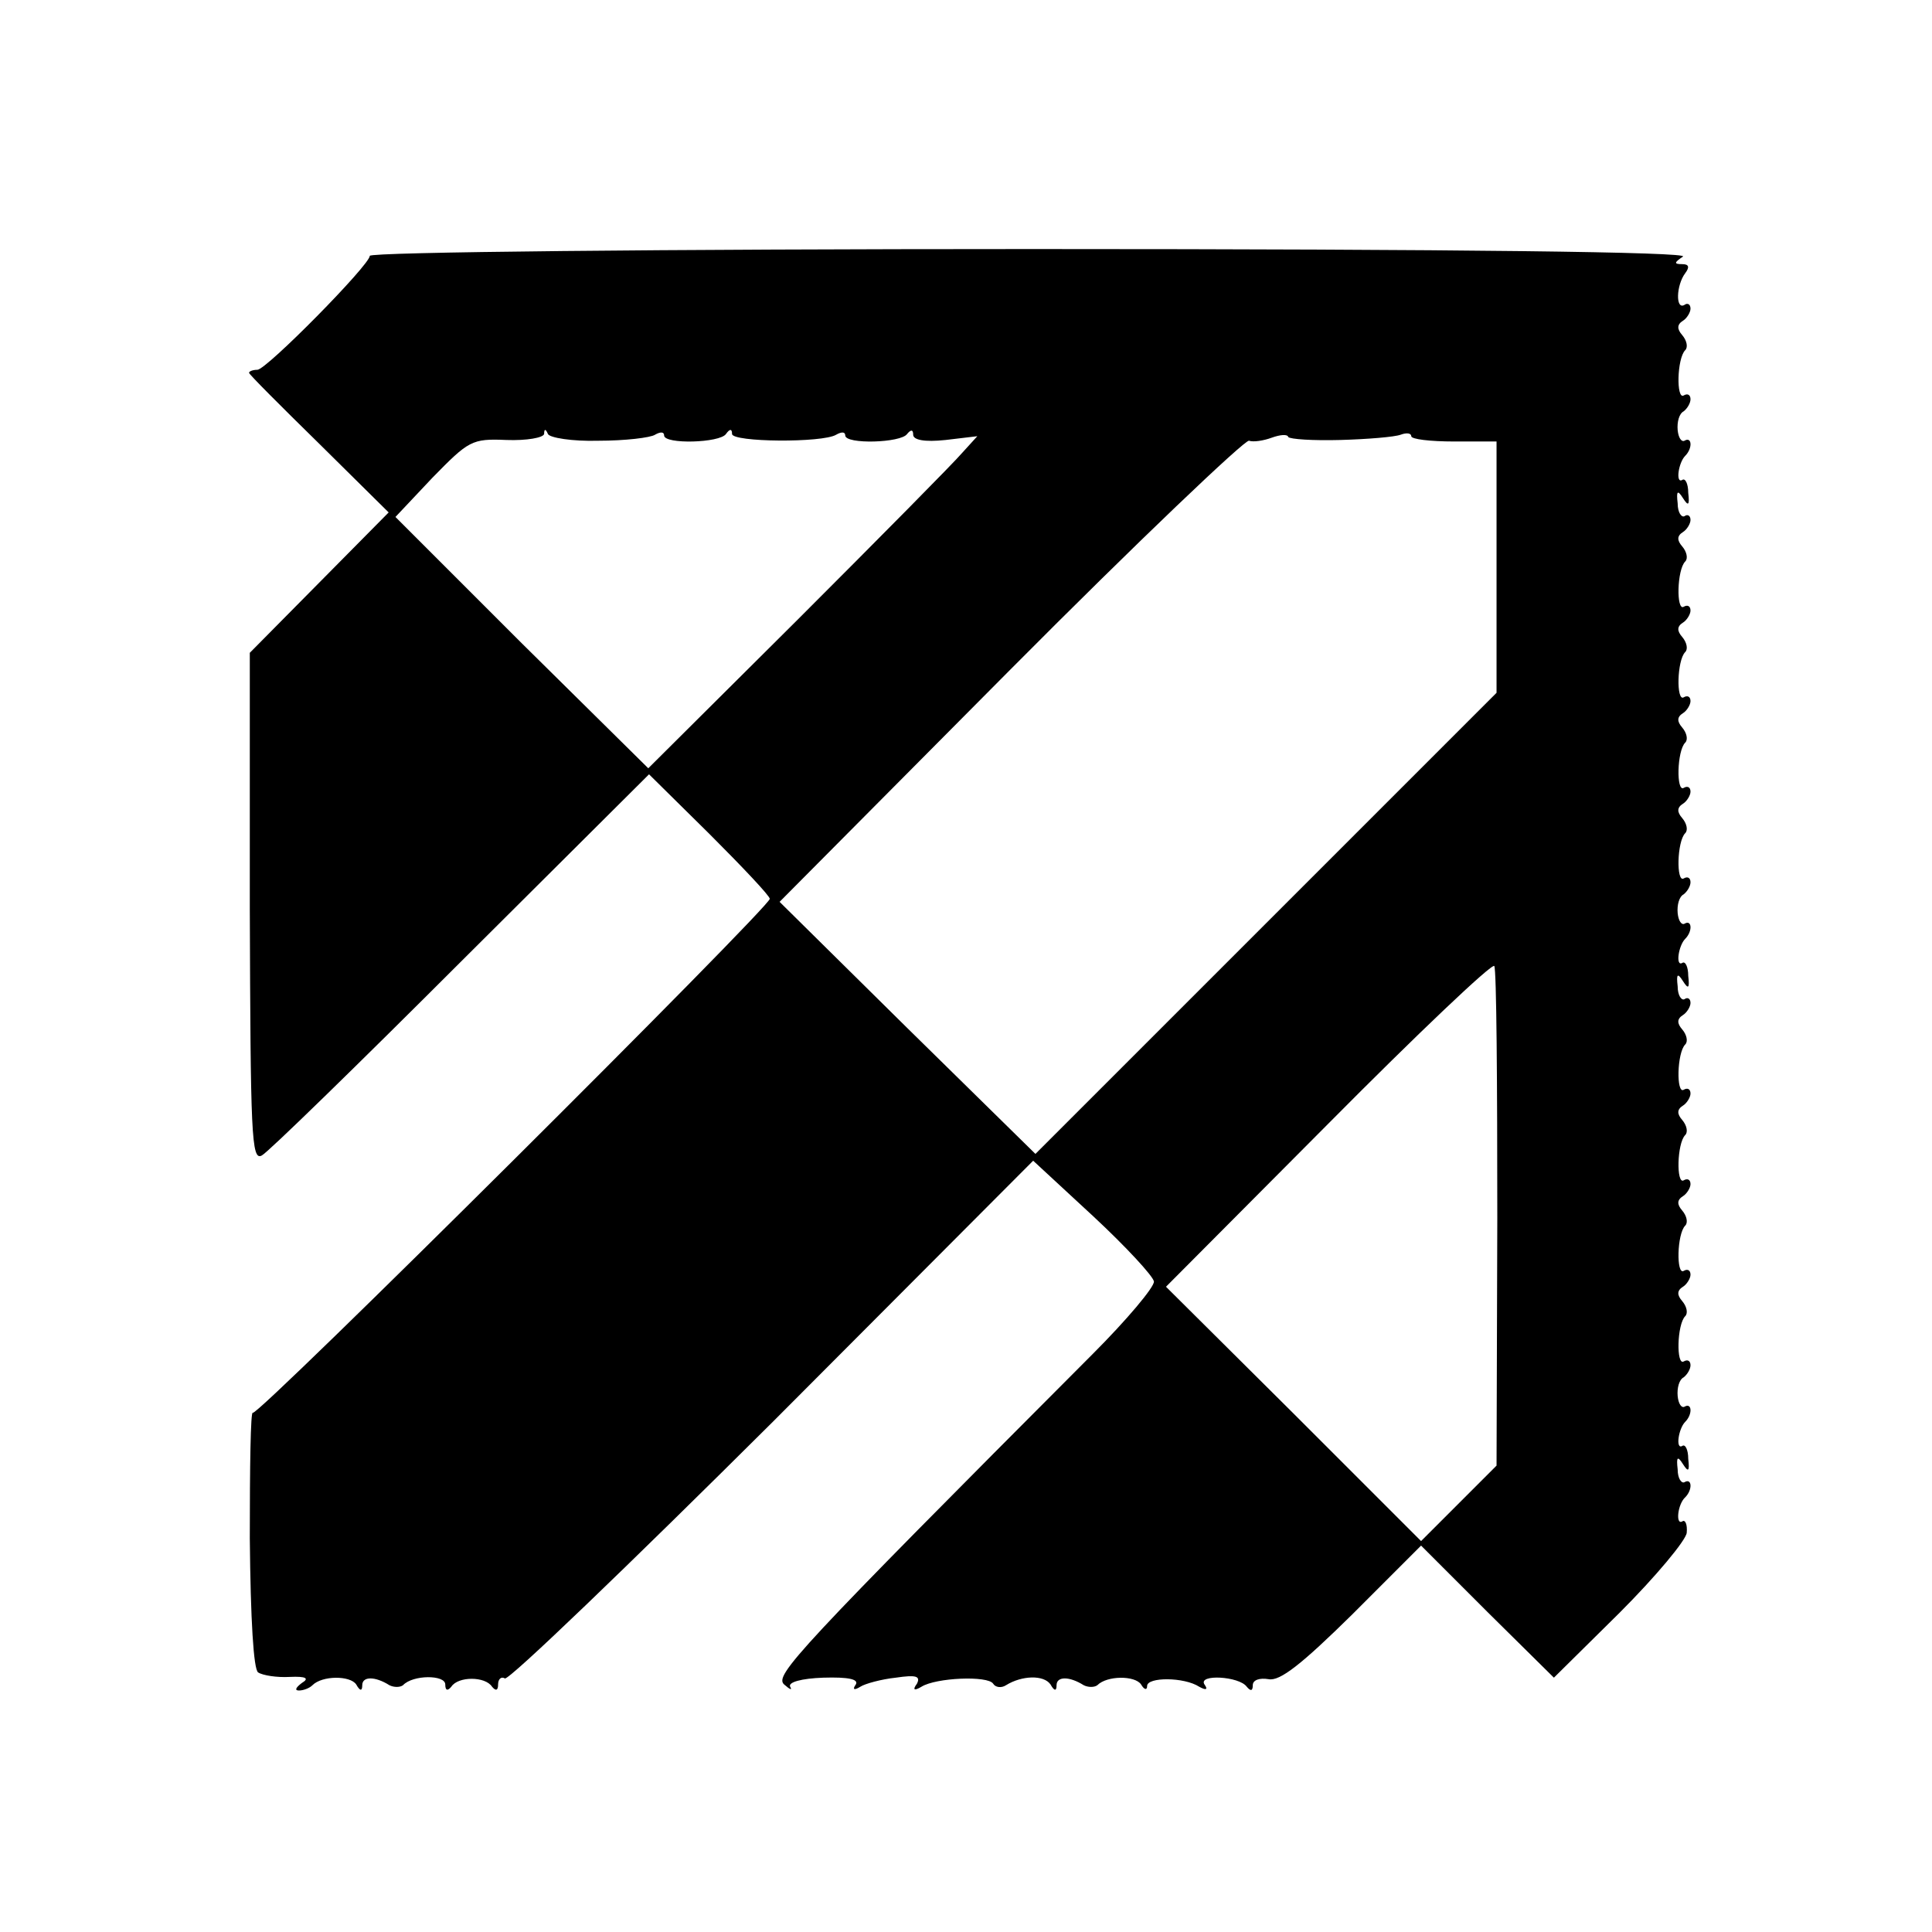
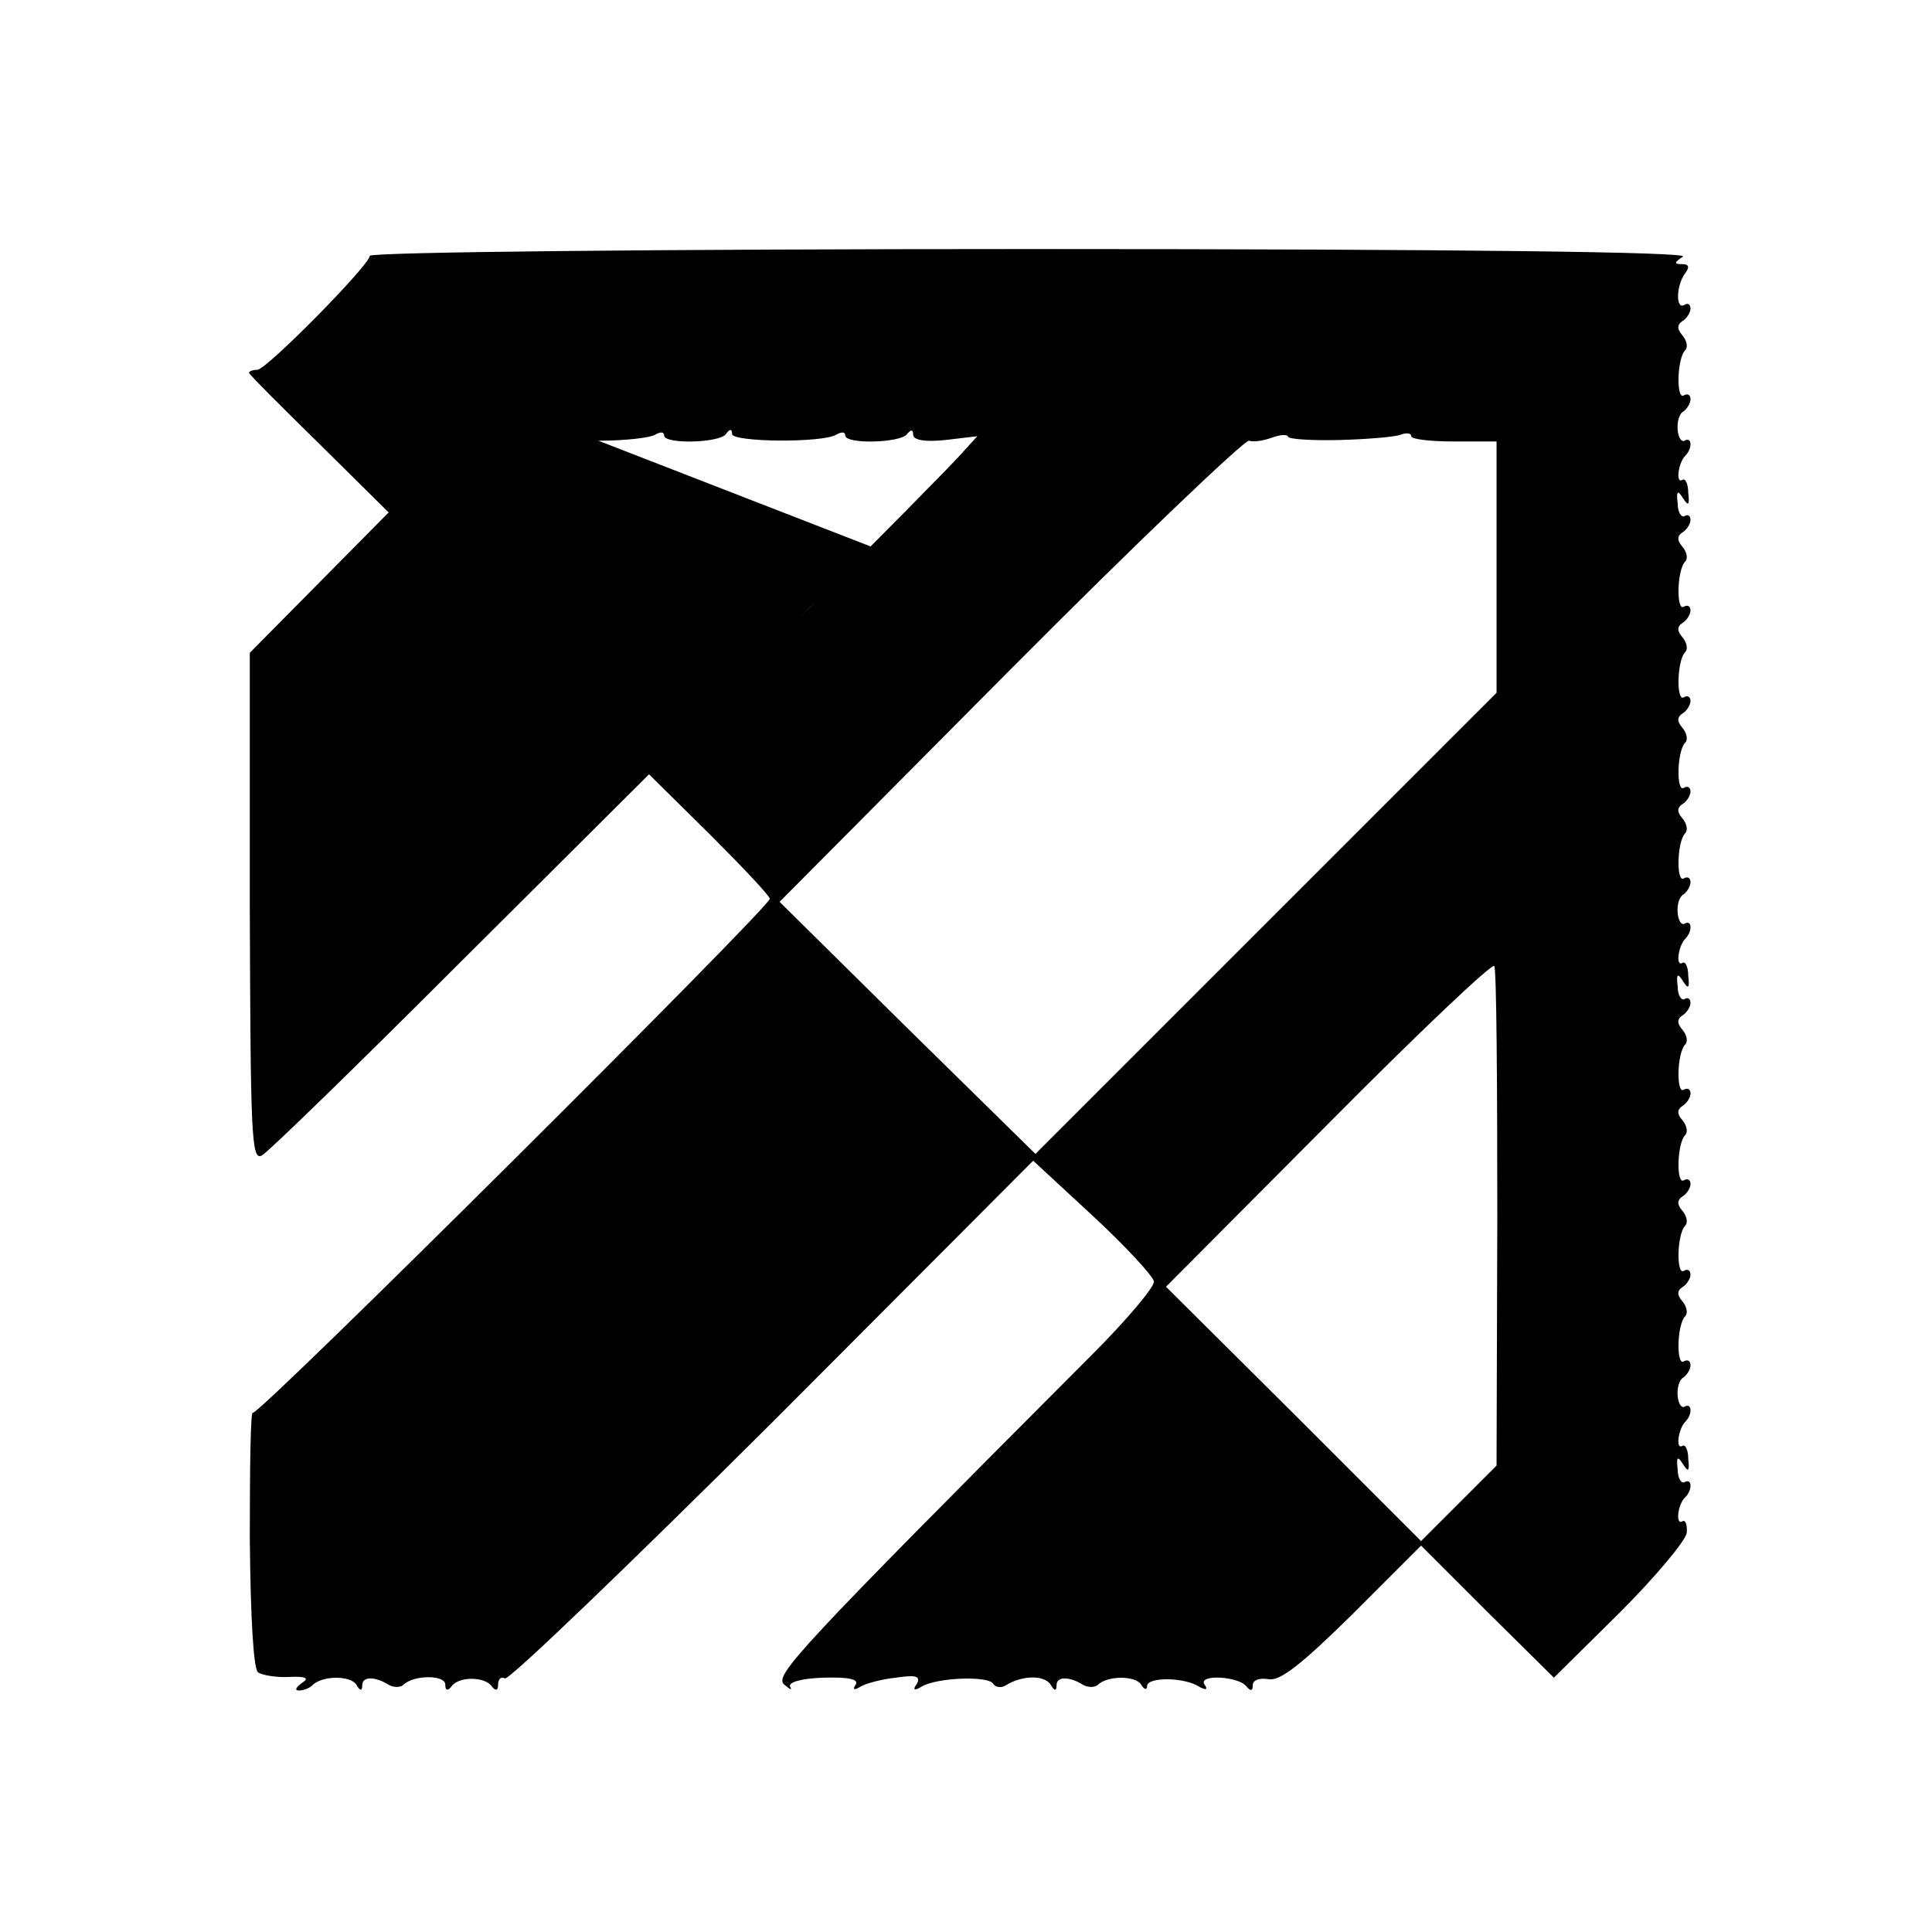
<svg xmlns="http://www.w3.org/2000/svg" version="1.0" width="256pt" height="256pt" viewBox="0 0 256 256" preserveAspectRatio="xMidYMid meet">
  <g transform="translate(0,256) scale(0.1,-0.1)" fill="#000000" stroke="none">
-     <path d="M490 2221 c0 -12 -137 -151 -149 -151 -6 0 -11 -2 -11 -4 0 -2 42 -44 93 -94 l92 -91 -92 -93 -92 -93 0 -338 c1 -300 2 -336 16 -328 8 4 127 120 264 257 l249 248 80 -79 c44 -44 80 -82 80 -86 0 -11 -679 -687 -685 -681 -3 3 -4 -72 -4 -166 1 -109 5 -174 11 -178 6 -4 25 -7 42 -6 22 1 26 -2 16 -8 -8 -6 -10 -10 -4 -10 6 0 14 3 18 7 13 13 50 13 58 1 5 -9 8 -9 8 -1 0 12 17 12 36 0 6 -3 14 -3 18 0 13 14 56 14 56 1 0 -8 3 -9 8 -3 9 14 45 14 54 0 5 -6 8 -5 8 3 0 7 4 11 9 8 5 -3 164 150 355 340 l345 346 80 -74 c43 -40 79 -79 80 -86 1 -7 -36 -51 -81 -96 -395 -396 -422 -426 -409 -438 8 -7 11 -8 8 -3 -3 6 15 11 44 12 33 1 47 -2 43 -9 -5 -7 -2 -8 6 -3 6 4 28 10 47 12 27 4 33 2 28 -8 -6 -8 -4 -10 6 -4 19 12 88 15 95 4 3 -5 11 -6 17 -2 21 13 50 14 59 1 5 -9 8 -9 8 -1 0 12 17 12 36 0 6 -3 14 -3 18 0 13 13 50 13 58 1 4 -7 8 -8 8 -2 0 12 49 12 69 -1 9 -5 12 -4 7 3 -9 14 46 11 56 -3 5 -6 8 -6 8 2 0 7 9 10 21 8 15 -3 44 20 111 86 l91 91 88 -88 88 -87 87 86 c48 48 88 96 89 106 1 11 -2 18 -6 15 -9 -5 -6 23 4 32 10 10 9 26 -1 20 -4 -2 -9 5 -9 17 -2 17 0 18 7 7 7 -11 9 -10 7 7 0 12 -4 20 -8 17 -9 -5 -5 23 4 32 10 10 9 26 -1 20 -4 -2 -8 4 -9 14 -1 11 2 22 8 25 5 4 9 11 9 16 0 6 -4 8 -9 5 -10 -6 -9 49 2 60 4 4 2 13 -4 20 -7 8 -7 14 1 19 5 3 10 11 10 16 0 6 -4 8 -9 5 -10 -6 -9 49 2 60 4 4 2 13 -4 20 -7 8 -7 14 1 19 5 3 10 11 10 16 0 6 -4 8 -9 5 -10 -6 -9 49 2 60 4 4 2 13 -4 20 -7 8 -7 14 1 19 5 3 10 11 10 16 0 6 -4 8 -9 5 -10 -6 -9 49 2 60 4 4 2 13 -4 20 -7 8 -7 14 1 19 5 3 10 11 10 16 0 6 -4 8 -8 5 -4 -2 -9 5 -9 17 -2 17 0 18 7 7 7 -11 9 -10 7 7 0 12 -4 20 -8 17 -9 -5 -5 23 4 32 10 10 9 26 -1 20 -4 -2 -8 4 -9 14 -1 11 2 22 8 25 5 4 9 11 9 16 0 6 -4 8 -9 5 -10 -6 -9 49 2 60 4 4 2 13 -4 20 -7 8 -7 14 1 19 5 3 10 11 10 16 0 6 -4 8 -9 5 -10 -6 -9 49 2 60 4 4 2 13 -4 20 -7 8 -7 14 1 19 5 3 10 11 10 16 0 6 -4 8 -9 5 -10 -6 -9 49 2 60 4 4 2 13 -4 20 -7 8 -7 14 1 19 5 3 10 11 10 16 0 6 -4 8 -9 5 -10 -6 -9 49 2 60 4 4 2 13 -4 20 -7 8 -7 14 1 19 5 3 10 11 10 16 0 6 -4 8 -8 5 -4 -2 -9 5 -9 17 -2 17 0 18 7 7 7 -11 9 -10 7 7 0 12 -4 20 -8 17 -9 -5 -5 23 4 32 10 10 9 26 -1 20 -4 -2 -8 4 -9 14 -1 11 2 22 8 25 5 4 9 11 9 16 0 6 -4 8 -9 5 -10 -6 -9 49 2 60 4 4 2 13 -4 20 -7 8 -7 14 1 19 5 3 10 11 10 16 0 6 -4 8 -8 5 -12 -7 -11 26 1 42 6 8 5 12 -4 12 -11 0 -11 2 1 10 10 6 -292 10 -862 10 -489 0 -878 -4 -878 -9z m303 -245 c35 0 69 4 75 8 7 4 12 4 12 -1 0 -12 74 -10 82 2 5 7 8 7 8 0 0 -11 120 -12 138 -1 7 4 12 4 12 -1 0 -12 74 -10 82 2 5 6 8 6 8 -1 0 -7 15 -10 43 -7 l42 5 -20 -22 c-11 -13 -109 -112 -218 -221 l-198 -197 -168 166 -167 167 49 52 c48 49 52 52 98 50 27 -1 49 3 50 8 0 7 2 7 5 0 2 -5 32 -10 67 -9z m983 1 c36 1 72 4 80 7 8 3 14 2 14 -2 0 -4 25 -7 57 -7 l56 0 0 -166 0 -167 -306 -306 -305 -305 -170 167 -169 167 306 308 c168 169 311 305 316 303 6 -2 19 0 30 4 11 4 21 5 22 1 2 -3 33 -5 69 -4z m208 -1032 l-1 -327 -50 -50 -50 -50 -169 169 -169 168 215 216 c118 119 217 213 220 209 3 -5 4 -155 4 -335z" />
+     <path d="M490 2221 c0 -12 -137 -151 -149 -151 -6 0 -11 -2 -11 -4 0 -2 42 -44 93 -94 l92 -91 -92 -93 -92 -93 0 -338 c1 -300 2 -336 16 -328 8 4 127 120 264 257 l249 248 80 -79 c44 -44 80 -82 80 -86 0 -11 -679 -687 -685 -681 -3 3 -4 -72 -4 -166 1 -109 5 -174 11 -178 6 -4 25 -7 42 -6 22 1 26 -2 16 -8 -8 -6 -10 -10 -4 -10 6 0 14 3 18 7 13 13 50 13 58 1 5 -9 8 -9 8 -1 0 12 17 12 36 0 6 -3 14 -3 18 0 13 14 56 14 56 1 0 -8 3 -9 8 -3 9 14 45 14 54 0 5 -6 8 -5 8 3 0 7 4 11 9 8 5 -3 164 150 355 340 l345 346 80 -74 c43 -40 79 -79 80 -86 1 -7 -36 -51 -81 -96 -395 -396 -422 -426 -409 -438 8 -7 11 -8 8 -3 -3 6 15 11 44 12 33 1 47 -2 43 -9 -5 -7 -2 -8 6 -3 6 4 28 10 47 12 27 4 33 2 28 -8 -6 -8 -4 -10 6 -4 19 12 88 15 95 4 3 -5 11 -6 17 -2 21 13 50 14 59 1 5 -9 8 -9 8 -1 0 12 17 12 36 0 6 -3 14 -3 18 0 13 13 50 13 58 1 4 -7 8 -8 8 -2 0 12 49 12 69 -1 9 -5 12 -4 7 3 -9 14 46 11 56 -3 5 -6 8 -6 8 2 0 7 9 10 21 8 15 -3 44 20 111 86 l91 91 88 -88 88 -87 87 86 c48 48 88 96 89 106 1 11 -2 18 -6 15 -9 -5 -6 23 4 32 10 10 9 26 -1 20 -4 -2 -9 5 -9 17 -2 17 0 18 7 7 7 -11 9 -10 7 7 0 12 -4 20 -8 17 -9 -5 -5 23 4 32 10 10 9 26 -1 20 -4 -2 -8 4 -9 14 -1 11 2 22 8 25 5 4 9 11 9 16 0 6 -4 8 -9 5 -10 -6 -9 49 2 60 4 4 2 13 -4 20 -7 8 -7 14 1 19 5 3 10 11 10 16 0 6 -4 8 -9 5 -10 -6 -9 49 2 60 4 4 2 13 -4 20 -7 8 -7 14 1 19 5 3 10 11 10 16 0 6 -4 8 -9 5 -10 -6 -9 49 2 60 4 4 2 13 -4 20 -7 8 -7 14 1 19 5 3 10 11 10 16 0 6 -4 8 -9 5 -10 -6 -9 49 2 60 4 4 2 13 -4 20 -7 8 -7 14 1 19 5 3 10 11 10 16 0 6 -4 8 -8 5 -4 -2 -9 5 -9 17 -2 17 0 18 7 7 7 -11 9 -10 7 7 0 12 -4 20 -8 17 -9 -5 -5 23 4 32 10 10 9 26 -1 20 -4 -2 -8 4 -9 14 -1 11 2 22 8 25 5 4 9 11 9 16 0 6 -4 8 -9 5 -10 -6 -9 49 2 60 4 4 2 13 -4 20 -7 8 -7 14 1 19 5 3 10 11 10 16 0 6 -4 8 -9 5 -10 -6 -9 49 2 60 4 4 2 13 -4 20 -7 8 -7 14 1 19 5 3 10 11 10 16 0 6 -4 8 -9 5 -10 -6 -9 49 2 60 4 4 2 13 -4 20 -7 8 -7 14 1 19 5 3 10 11 10 16 0 6 -4 8 -9 5 -10 -6 -9 49 2 60 4 4 2 13 -4 20 -7 8 -7 14 1 19 5 3 10 11 10 16 0 6 -4 8 -8 5 -4 -2 -9 5 -9 17 -2 17 0 18 7 7 7 -11 9 -10 7 7 0 12 -4 20 -8 17 -9 -5 -5 23 4 32 10 10 9 26 -1 20 -4 -2 -8 4 -9 14 -1 11 2 22 8 25 5 4 9 11 9 16 0 6 -4 8 -9 5 -10 -6 -9 49 2 60 4 4 2 13 -4 20 -7 8 -7 14 1 19 5 3 10 11 10 16 0 6 -4 8 -8 5 -12 -7 -11 26 1 42 6 8 5 12 -4 12 -11 0 -11 2 1 10 10 6 -292 10 -862 10 -489 0 -878 -4 -878 -9z m303 -245 c35 0 69 4 75 8 7 4 12 4 12 -1 0 -12 74 -10 82 2 5 7 8 7 8 0 0 -11 120 -12 138 -1 7 4 12 4 12 -1 0 -12 74 -10 82 2 5 6 8 6 8 -1 0 -7 15 -10 43 -7 l42 5 -20 -22 c-11 -13 -109 -112 -218 -221 c48 49 52 52 98 50 27 -1 49 3 50 8 0 7 2 7 5 0 2 -5 32 -10 67 -9z m983 1 c36 1 72 4 80 7 8 3 14 2 14 -2 0 -4 25 -7 57 -7 l56 0 0 -166 0 -167 -306 -306 -305 -305 -170 167 -169 167 306 308 c168 169 311 305 316 303 6 -2 19 0 30 4 11 4 21 5 22 1 2 -3 33 -5 69 -4z m208 -1032 l-1 -327 -50 -50 -50 -50 -169 169 -169 168 215 216 c118 119 217 213 220 209 3 -5 4 -155 4 -335z" />
  </g>
</svg>